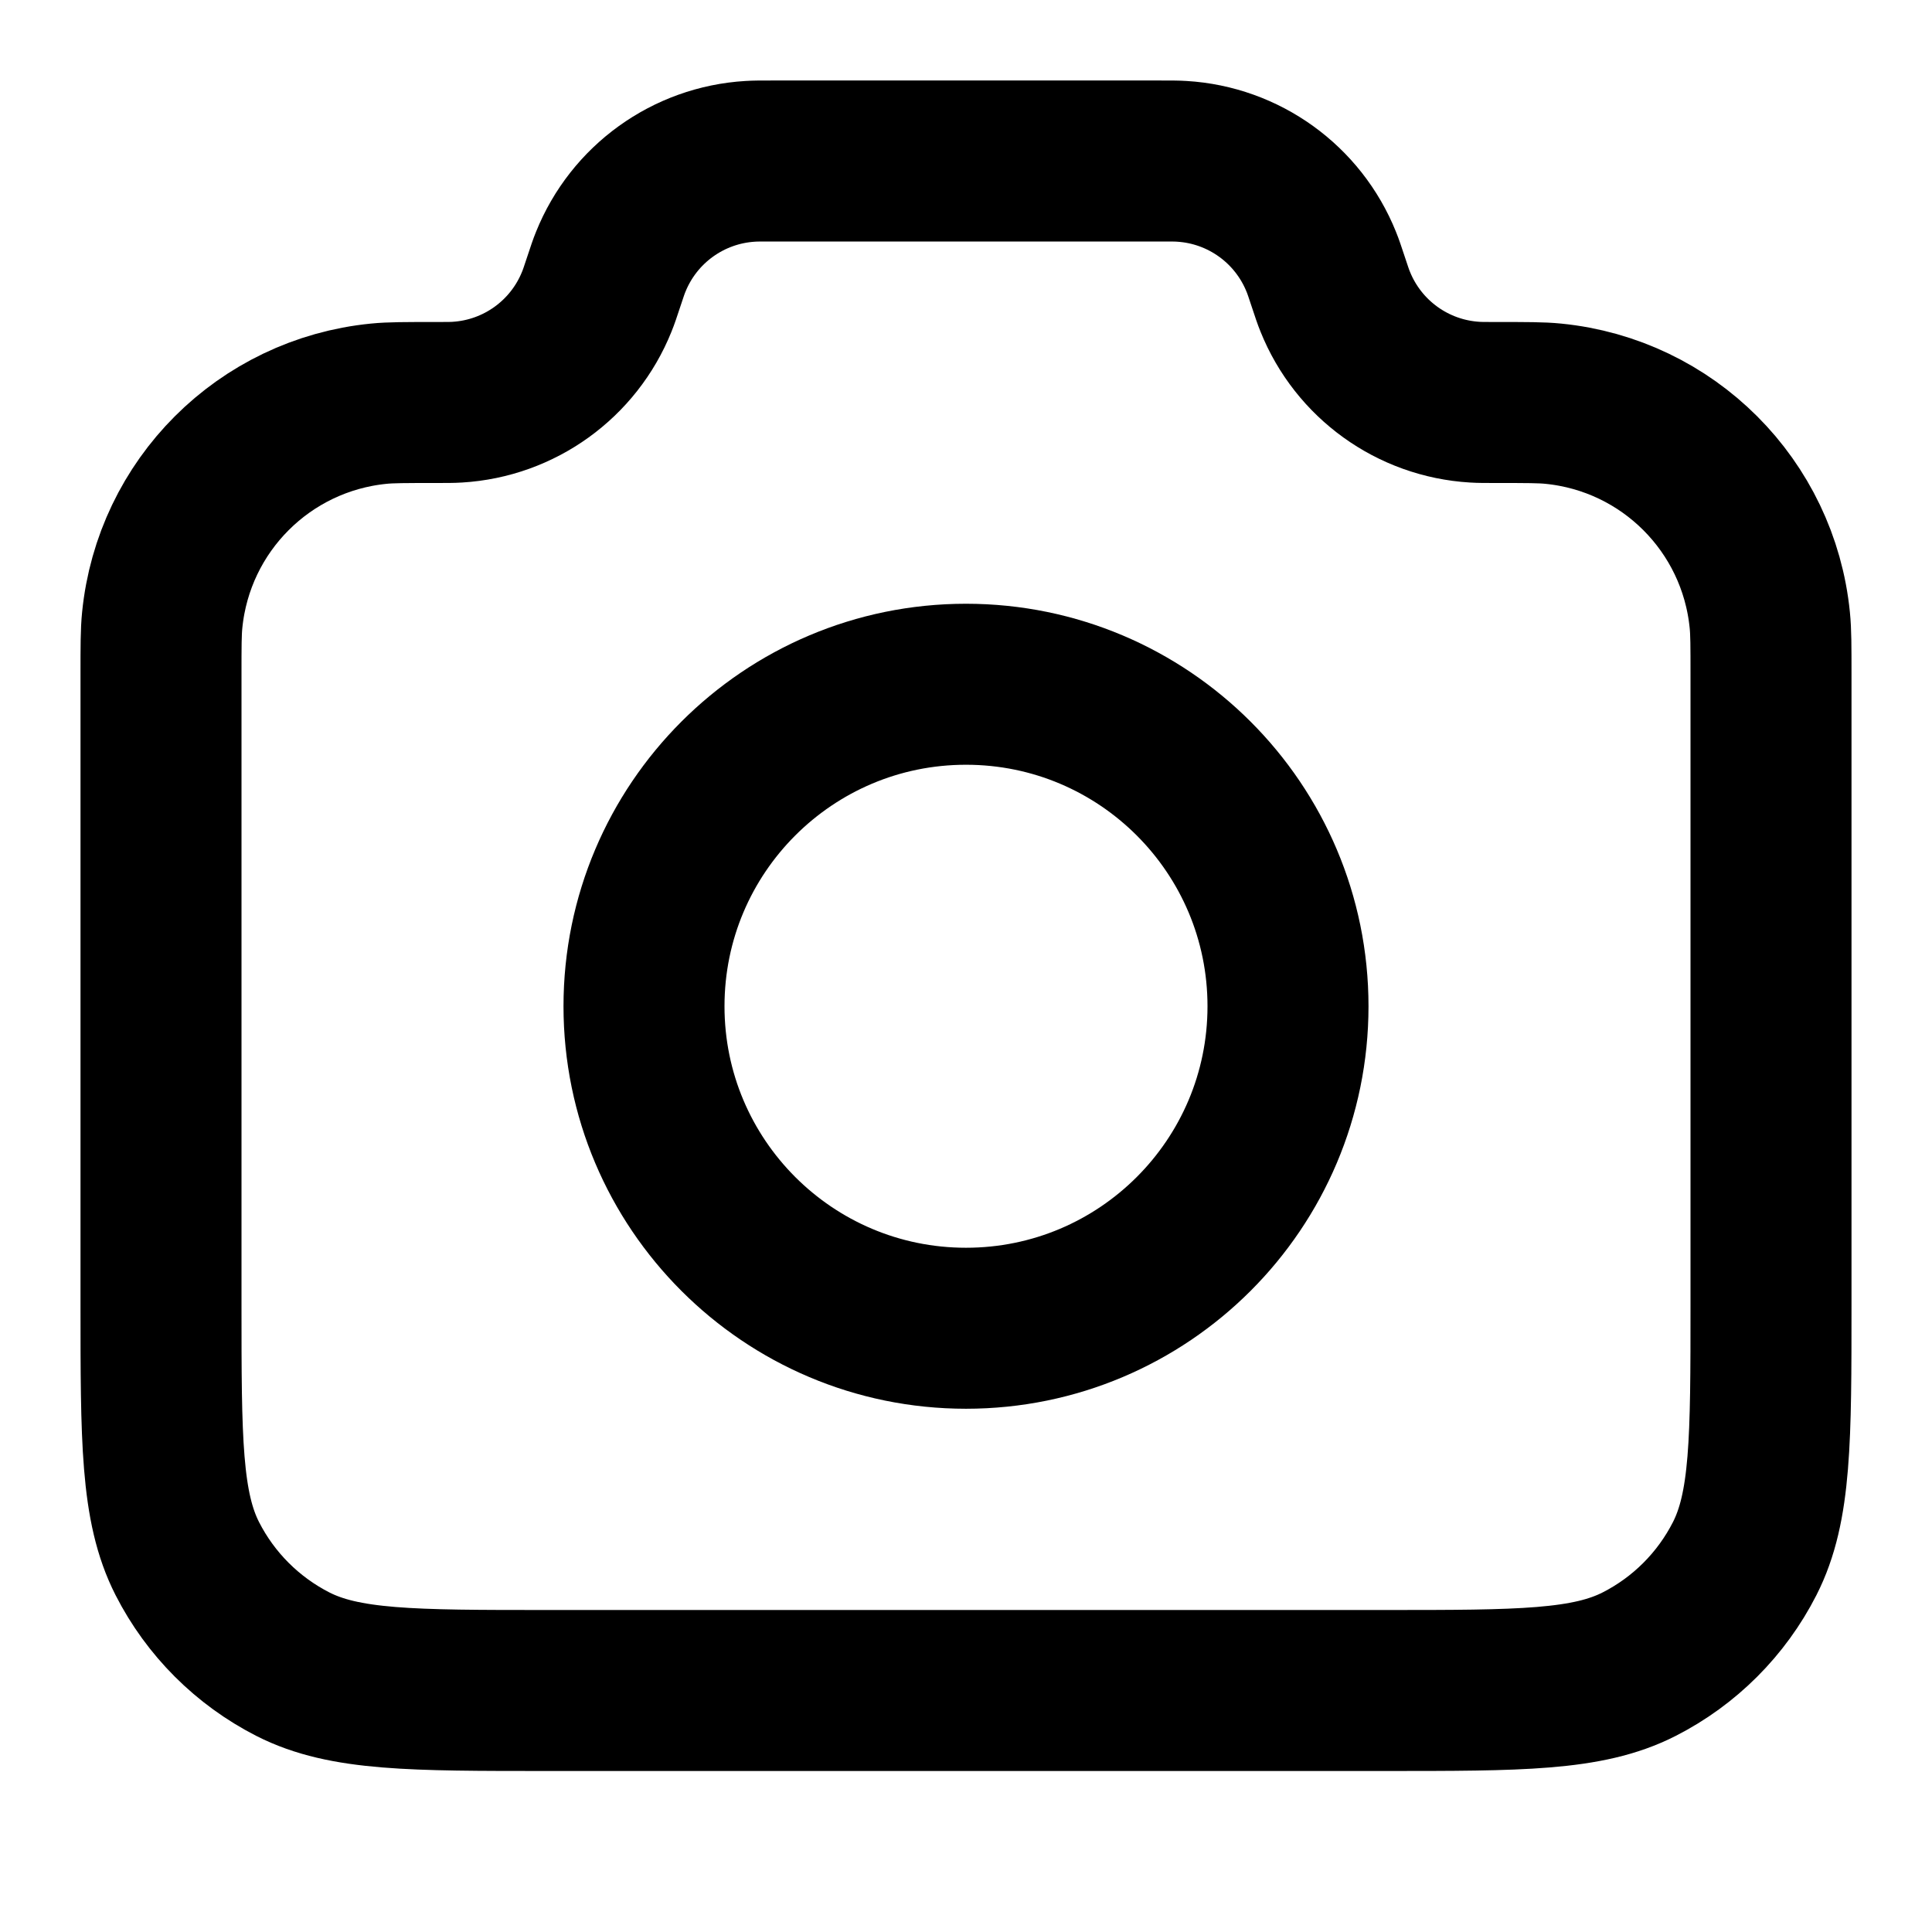
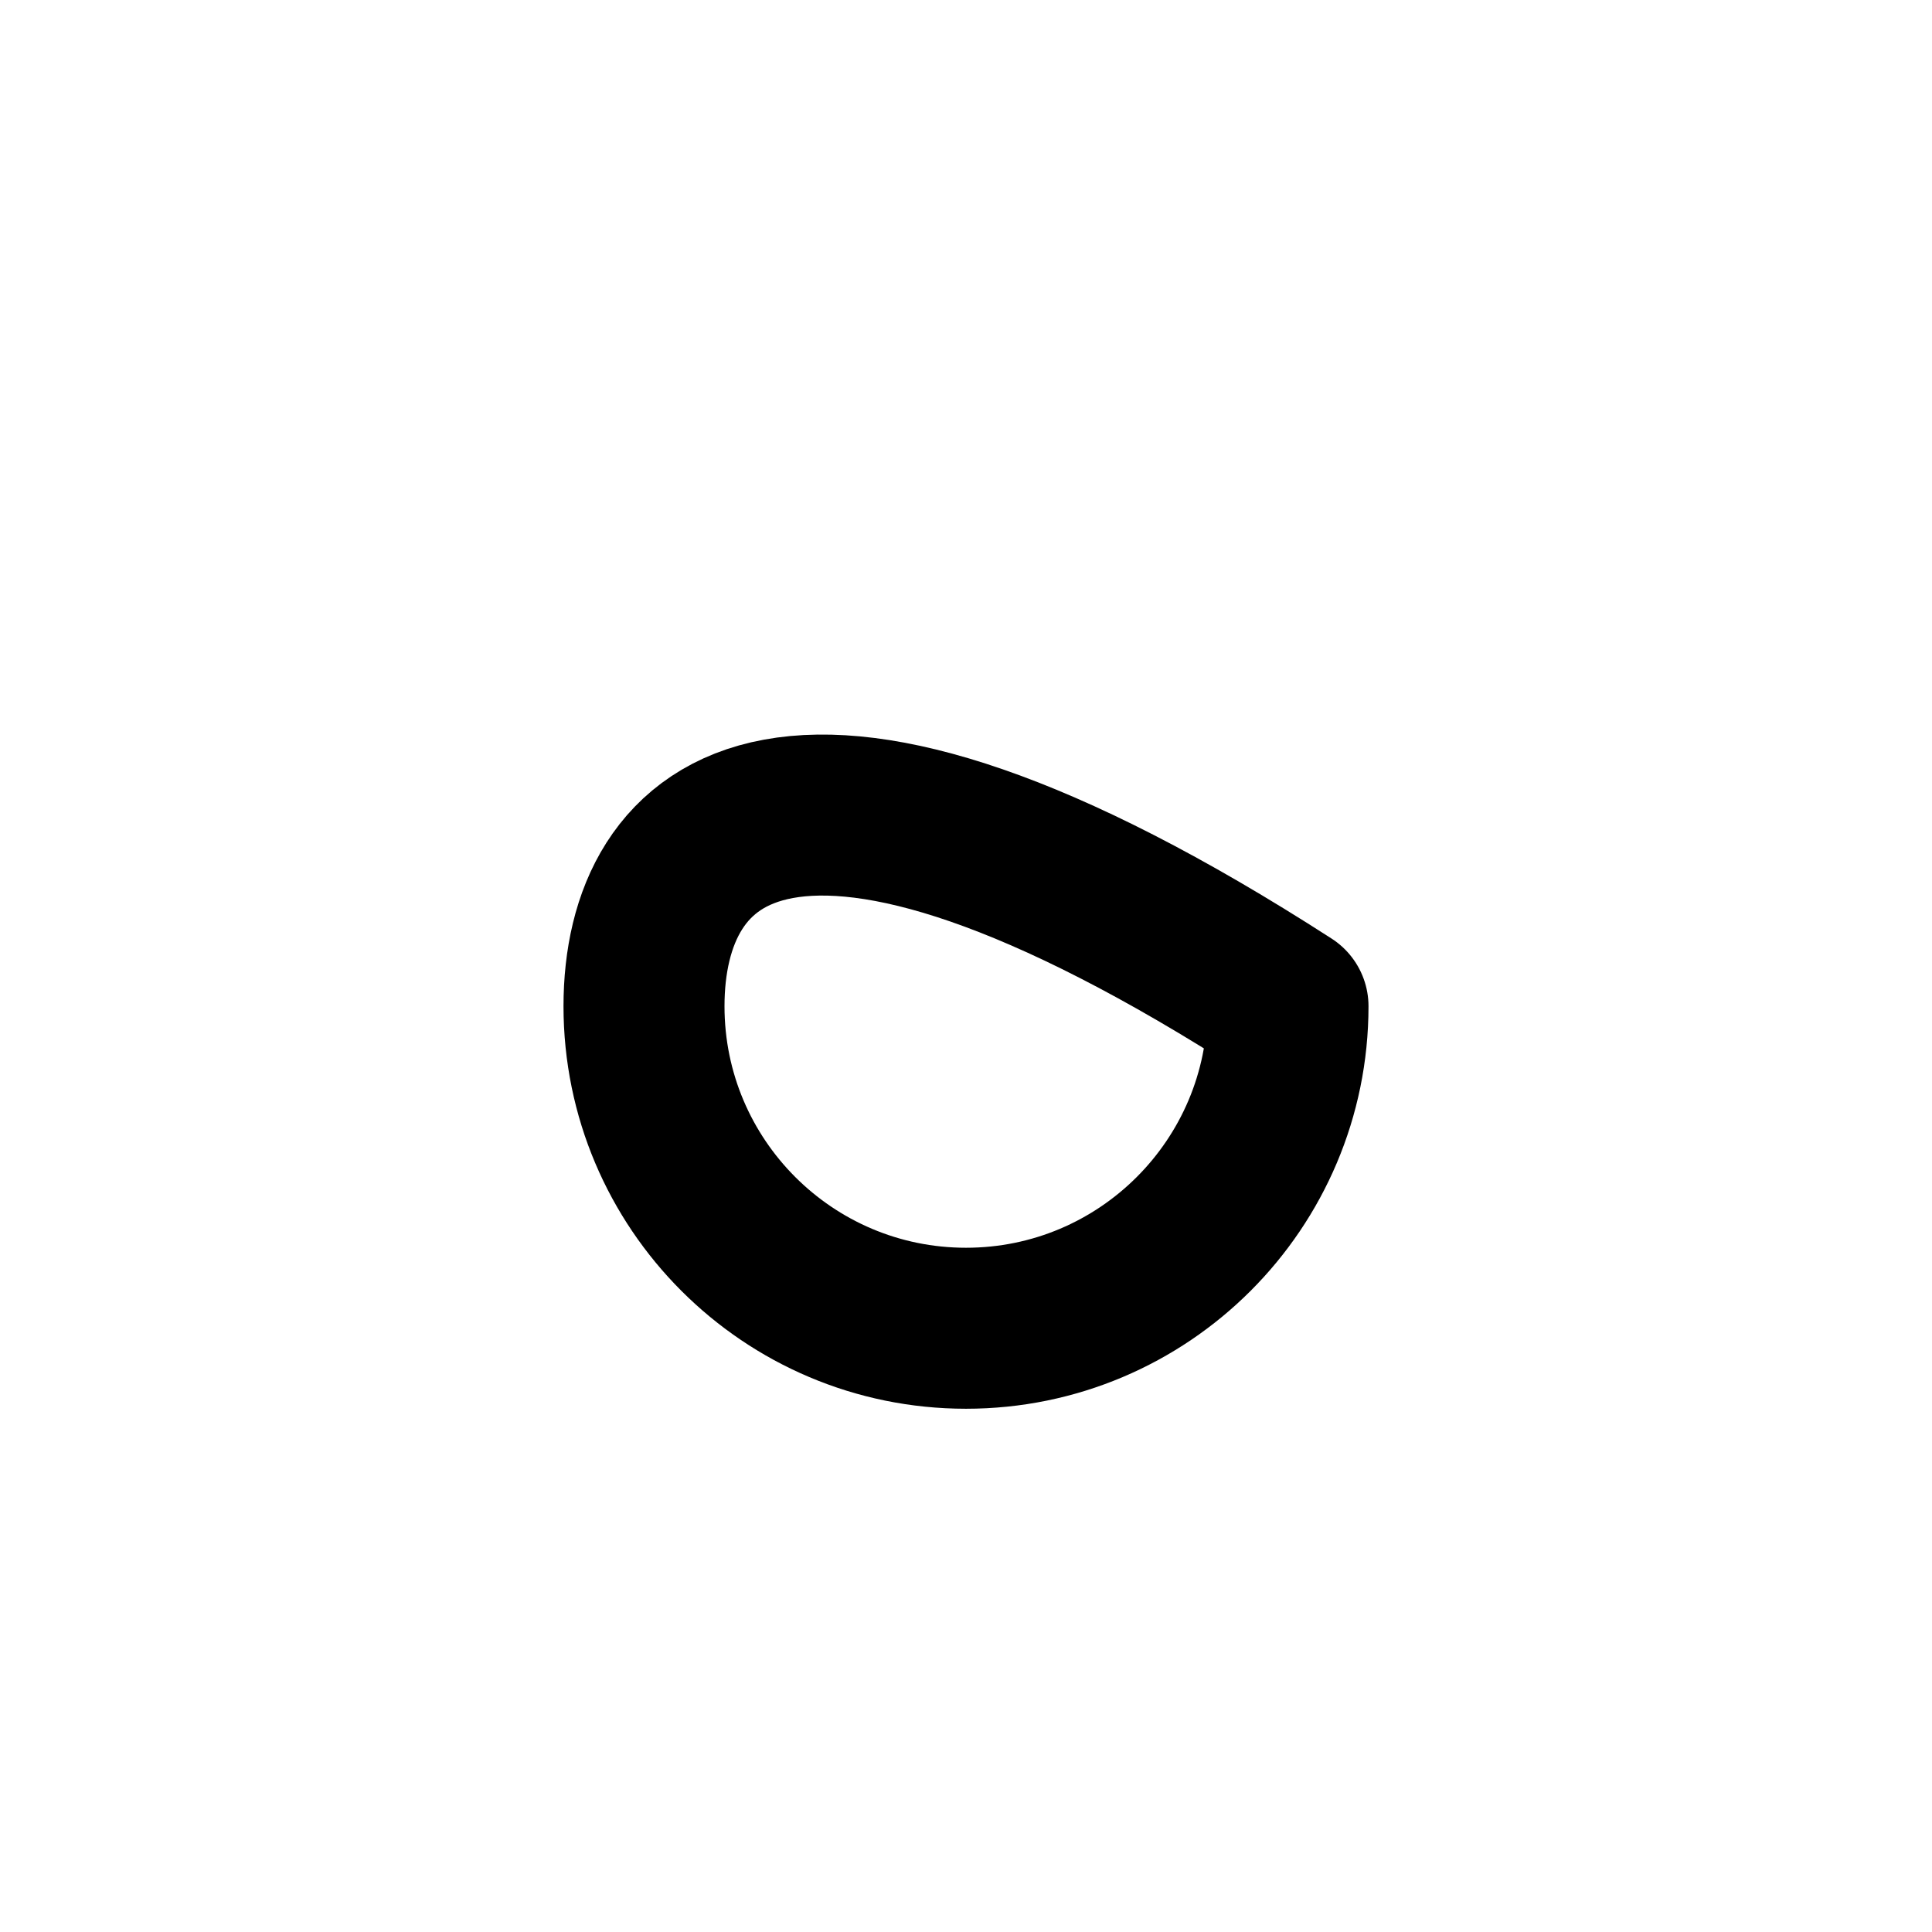
<svg xmlns="http://www.w3.org/2000/svg" width="800px" height="800px" viewBox="0 0 24 24" fill="none">
-   <path d="M2 8.377C2 8.027 2 7.852 2.015 7.704C2.156 6.281 3.281 5.156 4.704 5.015C4.852 5 5.036 5 5.406 5C5.548 5 5.619 5 5.679 4.996C6.451 4.95 7.126 4.463 7.414 3.746C7.437 3.69 7.458 3.627 7.5 3.5C7.542 3.373 7.563 3.31 7.586 3.254C7.874 2.537 8.549 2.05 9.321 2.004C9.381 2 9.448 2 9.581 2H14.419C14.552 2 14.619 2 14.679 2.004C15.451 2.05 16.126 2.537 16.414 3.254C16.437 3.31 16.458 3.373 16.5 3.5C16.542 3.627 16.563 3.69 16.586 3.746C16.874 4.463 17.549 4.95 18.321 4.996C18.381 5 18.452 5 18.594 5C18.964 5 19.148 5 19.296 5.015C20.719 5.156 21.844 6.281 21.985 7.704C22 7.852 22 8.027 22 8.377V16.2C22 17.88 22 18.72 21.673 19.362C21.385 19.927 20.927 20.385 20.362 20.673C19.72 21 18.88 21 17.2 21H6.8C5.12 21 4.28 21 3.638 20.673C3.074 20.385 2.615 19.927 2.327 19.362C2 18.72 2 17.88 2 16.2V8.377Z" stroke="#000000" stroke-width="2" stroke-linecap="round" stroke-linejoin="round" />
-   <path d="M12 16.5C14.209 16.5 16 14.709 16 12.5C16 10.291 14.209 8.5 12 8.5C9.791 8.5 8 10.291 8 12.5C8 14.709 9.791 16.5 12 16.5Z" stroke="#000000" stroke-width="2" stroke-linecap="round" stroke-linejoin="round" />
+   <path d="M12 16.5C14.209 16.5 16 14.709 16 12.5C9.791 8.5 8 10.291 8 12.5C8 14.709 9.791 16.5 12 16.5Z" stroke="#000000" stroke-width="2" stroke-linecap="round" stroke-linejoin="round" />
</svg>